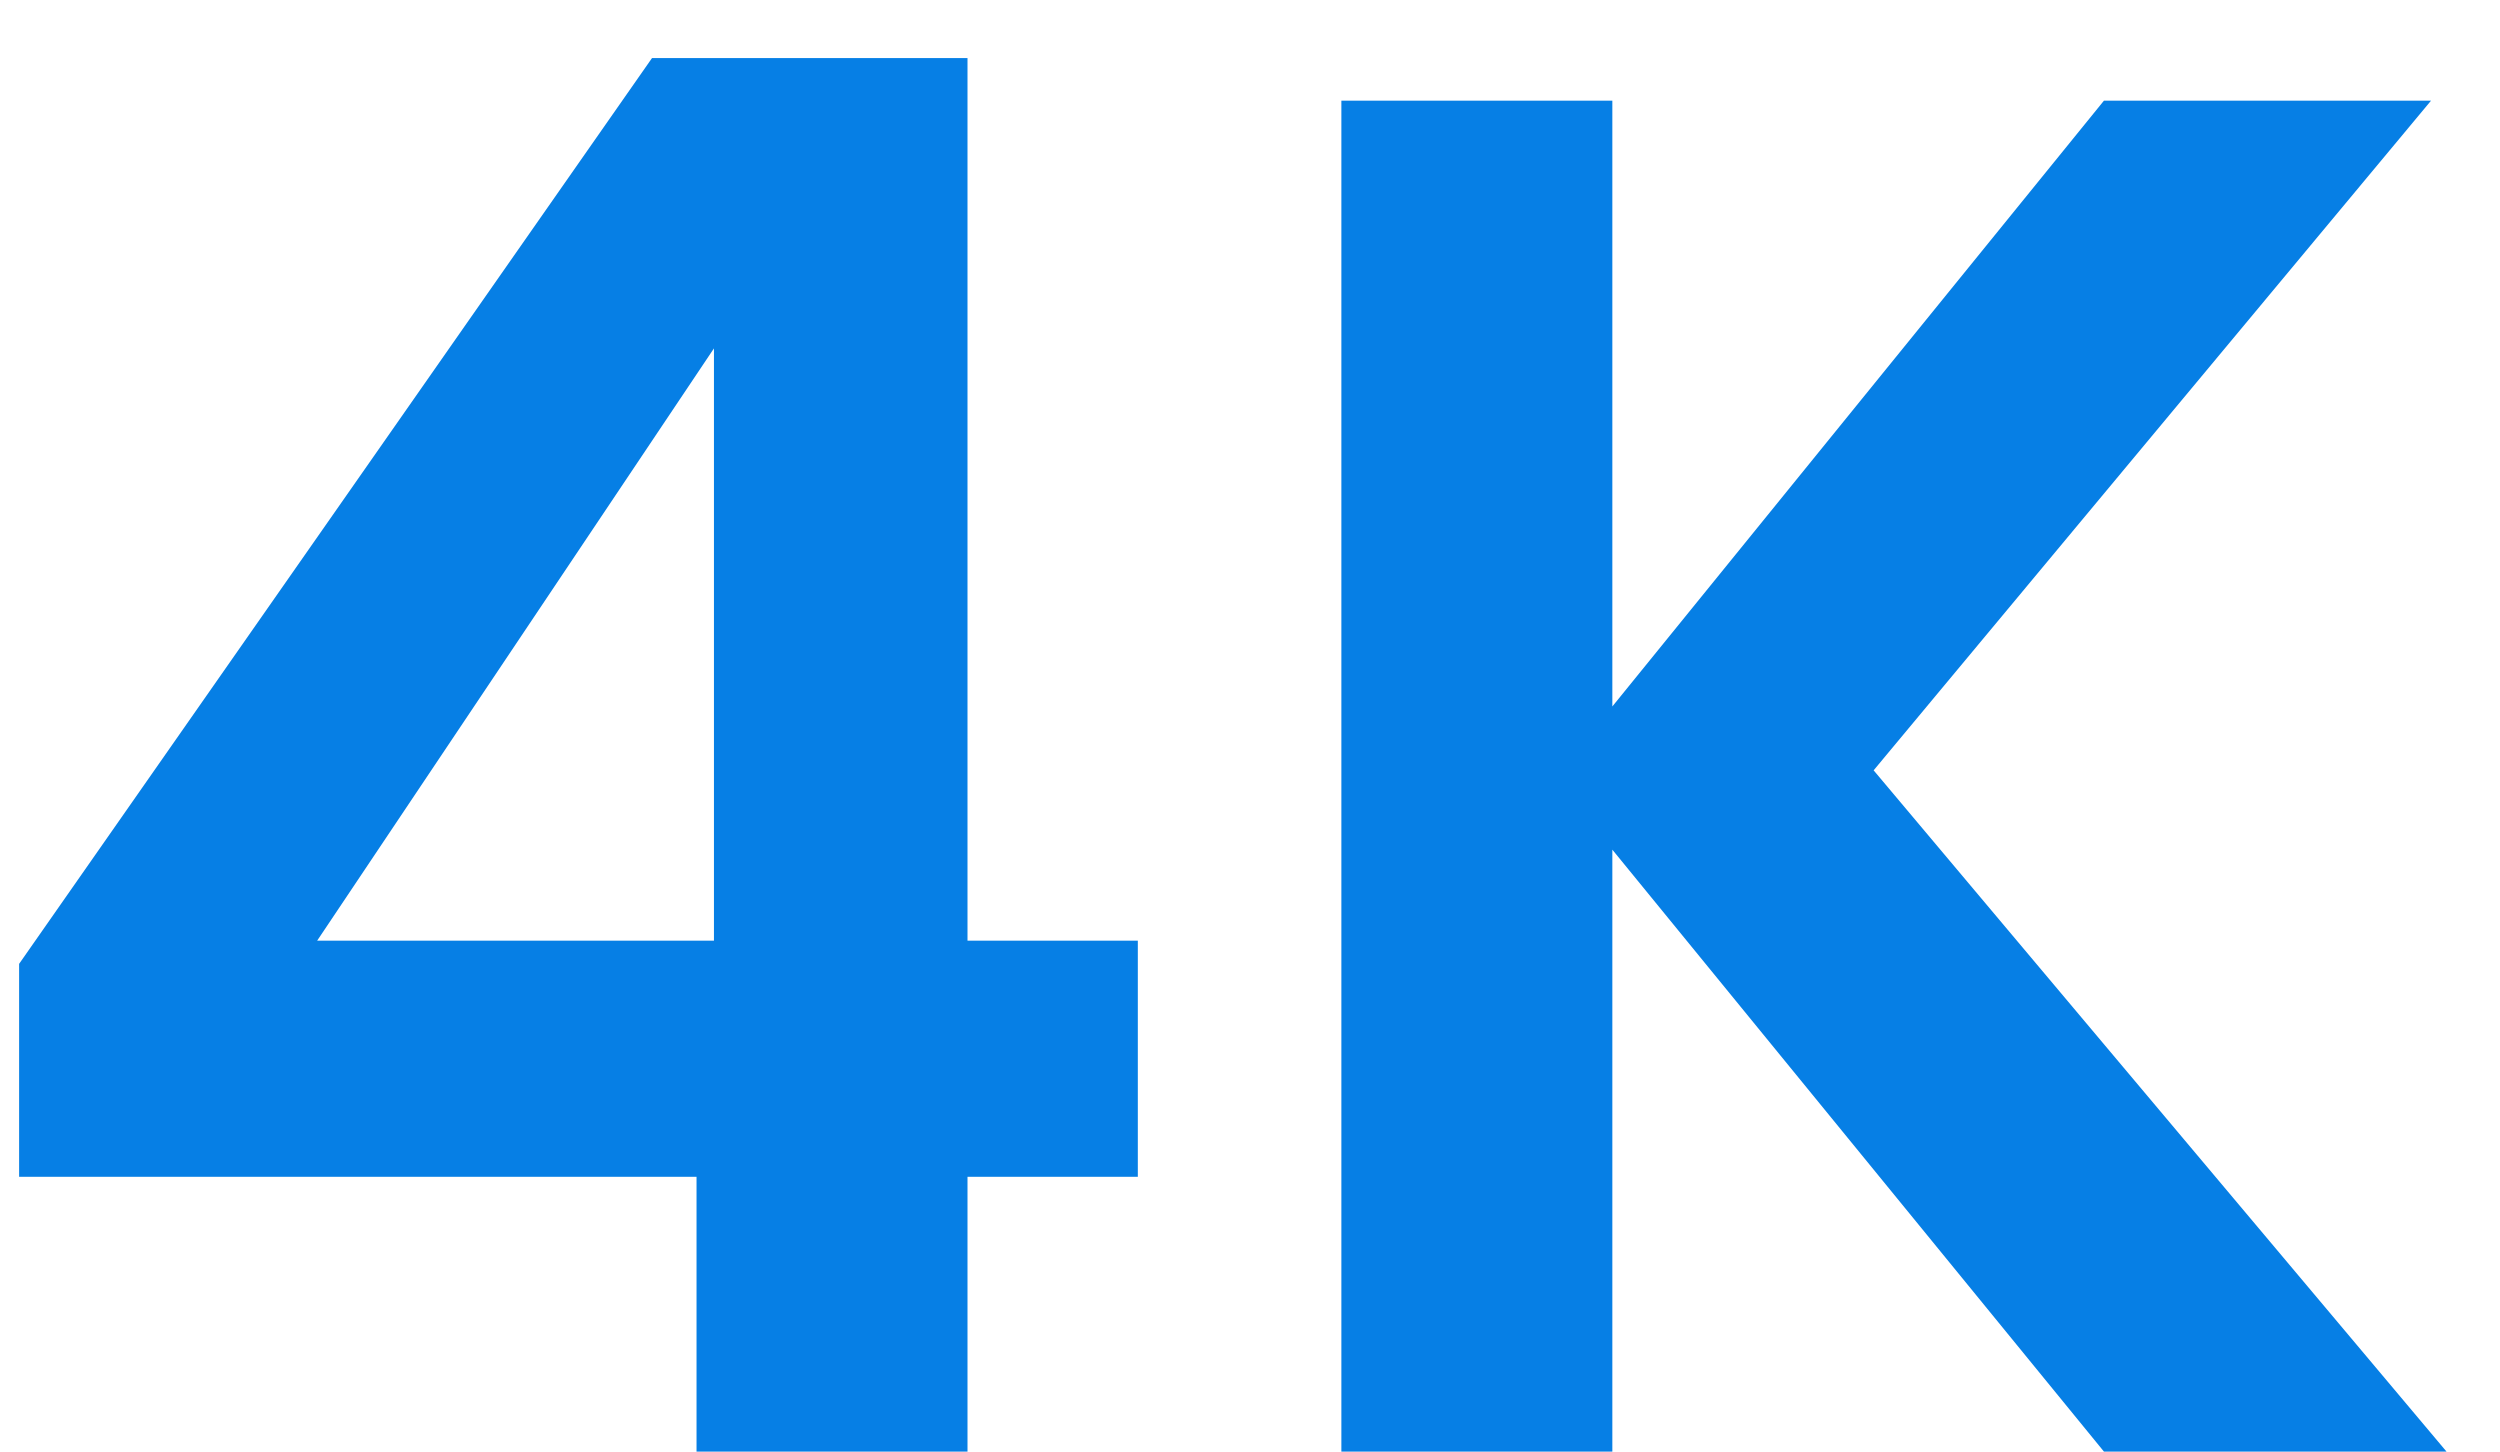
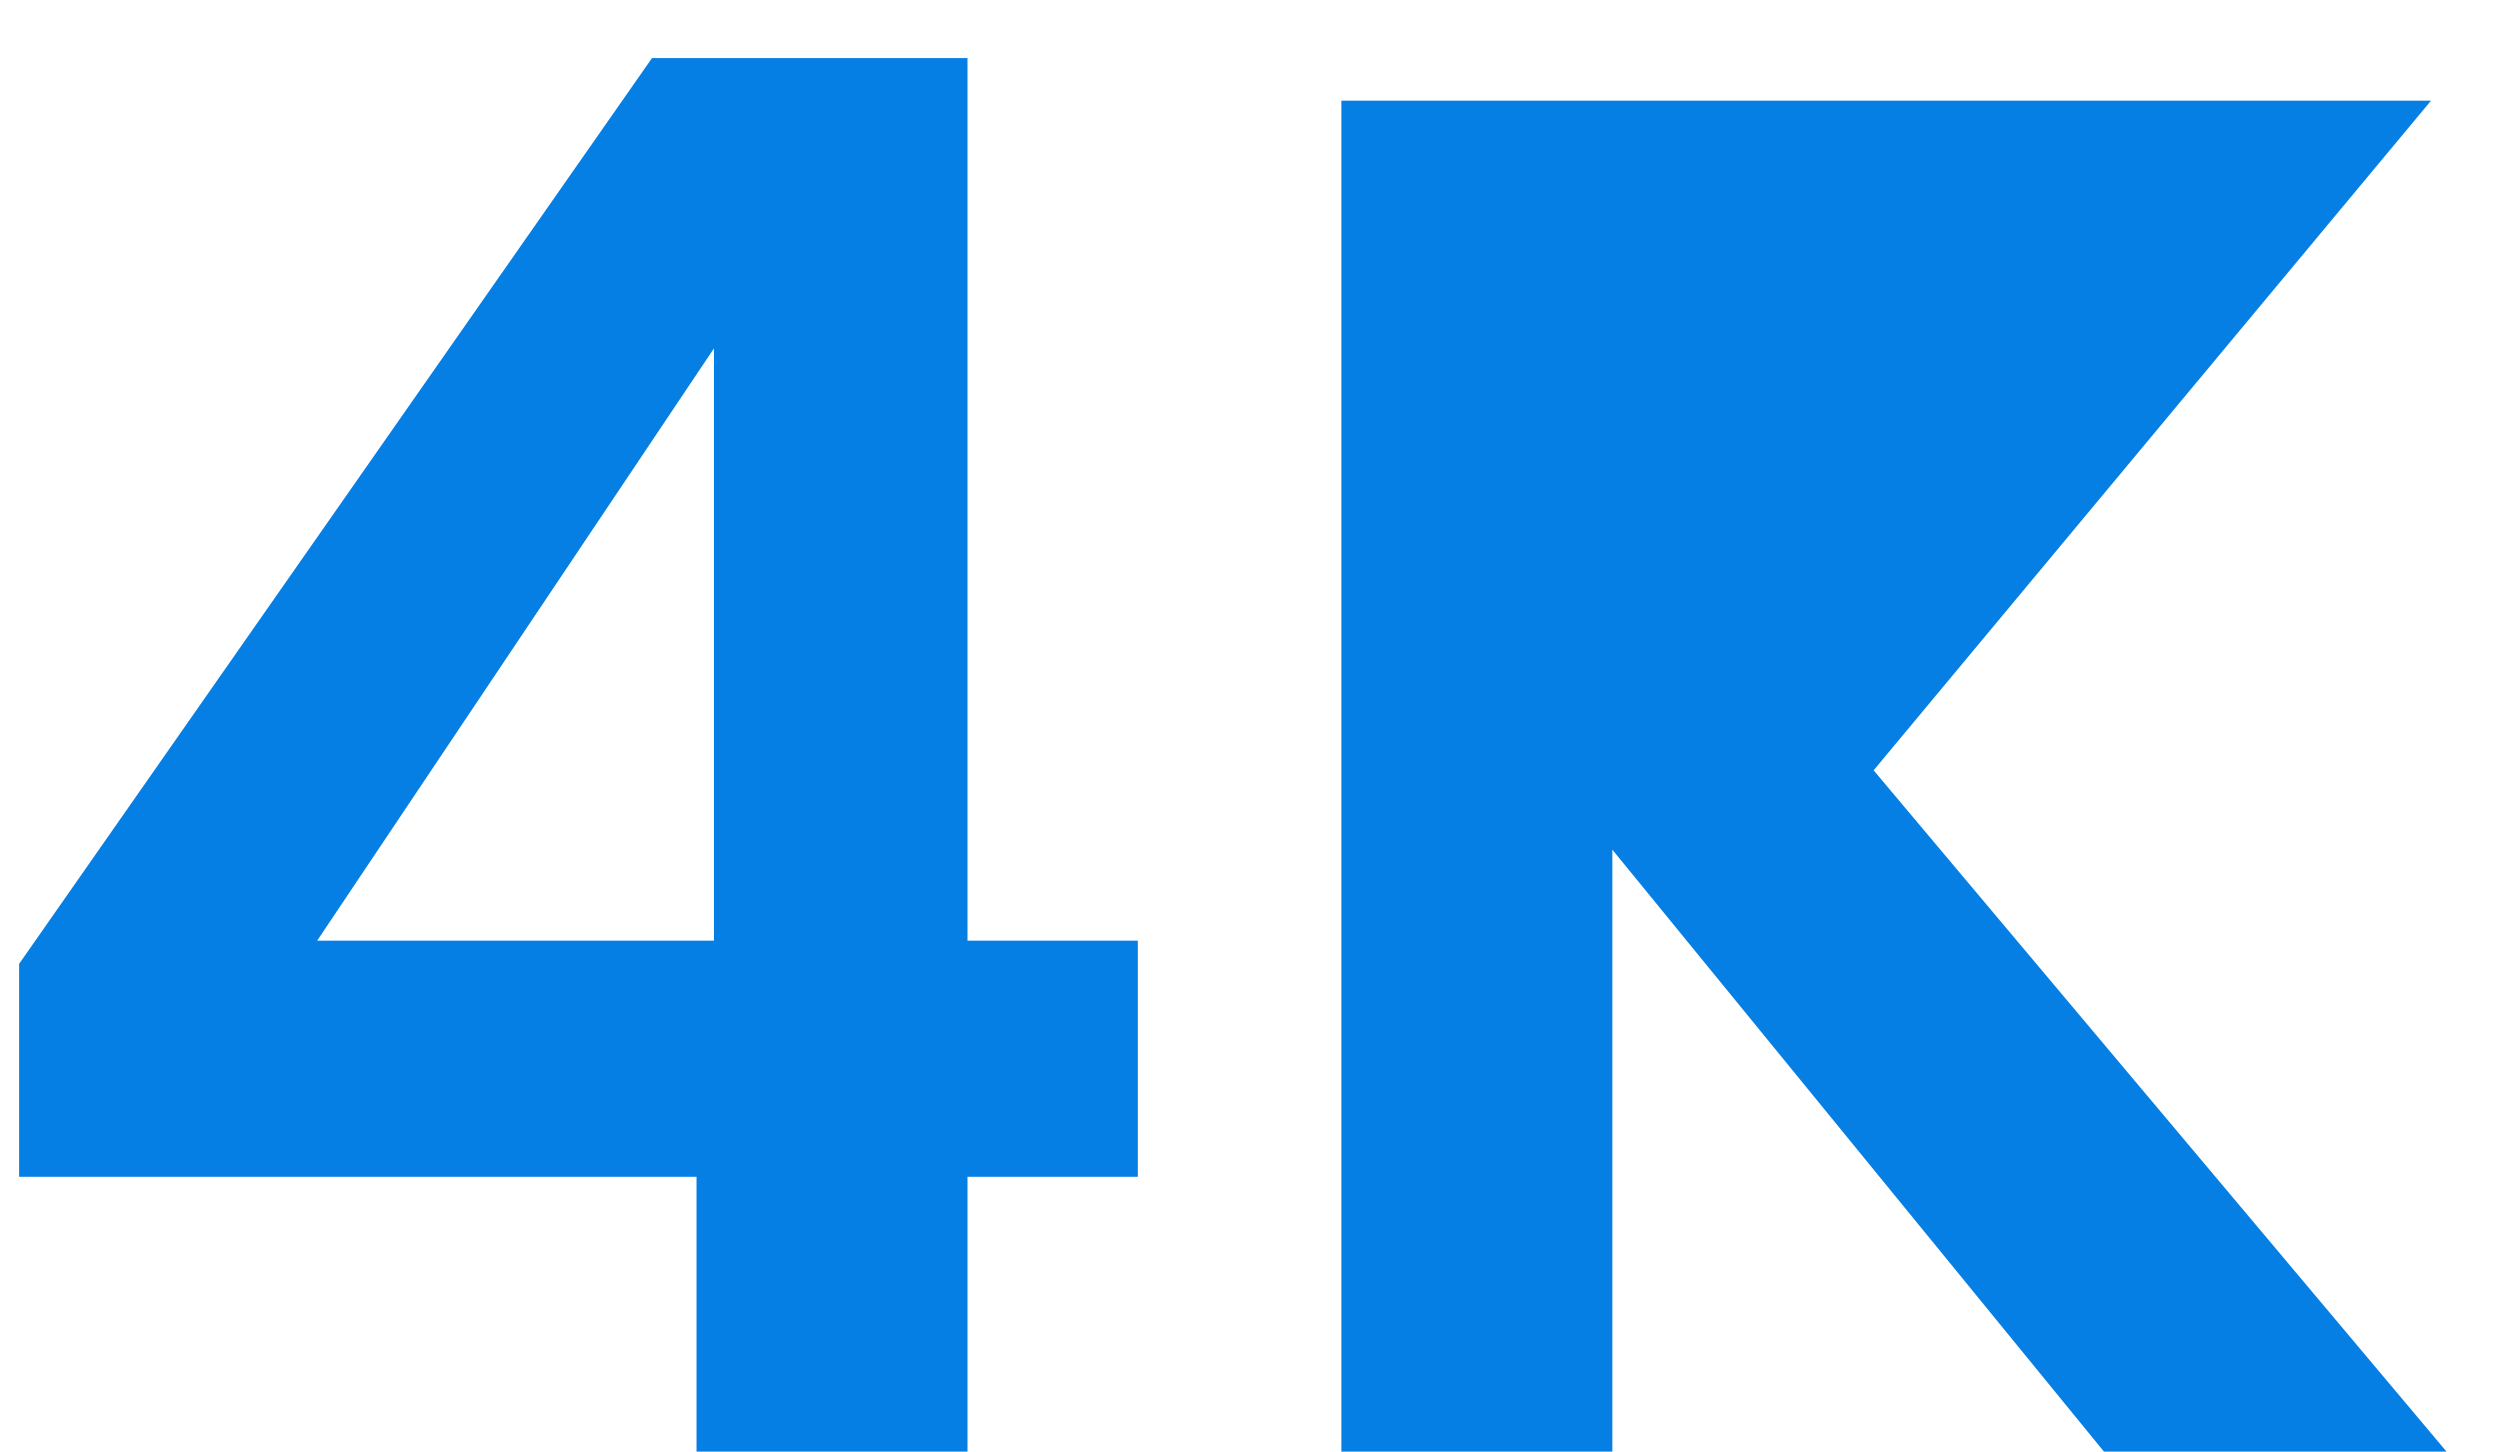
<svg xmlns="http://www.w3.org/2000/svg" width="31" height="18" viewBox="0 0 31 18" fill="none">
  <g style="mix-blend-mode:multiply">
-     <path d="M0.237 14.592V11.952L8.085 0.72H11.997V11.664H14.109V14.592H11.997V18H8.637V14.592H0.237ZM8.853 4.32L3.933 11.664H8.853V4.32ZM26.089 18L19.993 10.536V18H16.633V1.248H19.993V8.76L26.089 1.248H30.145L23.233 9.552L30.337 18H26.089Z" fill="#067FE5" />
+     <path d="M0.237 14.592V11.952L8.085 0.72H11.997V11.664H14.109V14.592H11.997V18H8.637V14.592H0.237ZM8.853 4.32L3.933 11.664H8.853V4.32ZM26.089 18L19.993 10.536V18H16.633V1.248H19.993L26.089 1.248H30.145L23.233 9.552L30.337 18H26.089Z" fill="#067FE5" />
  </g>
</svg>